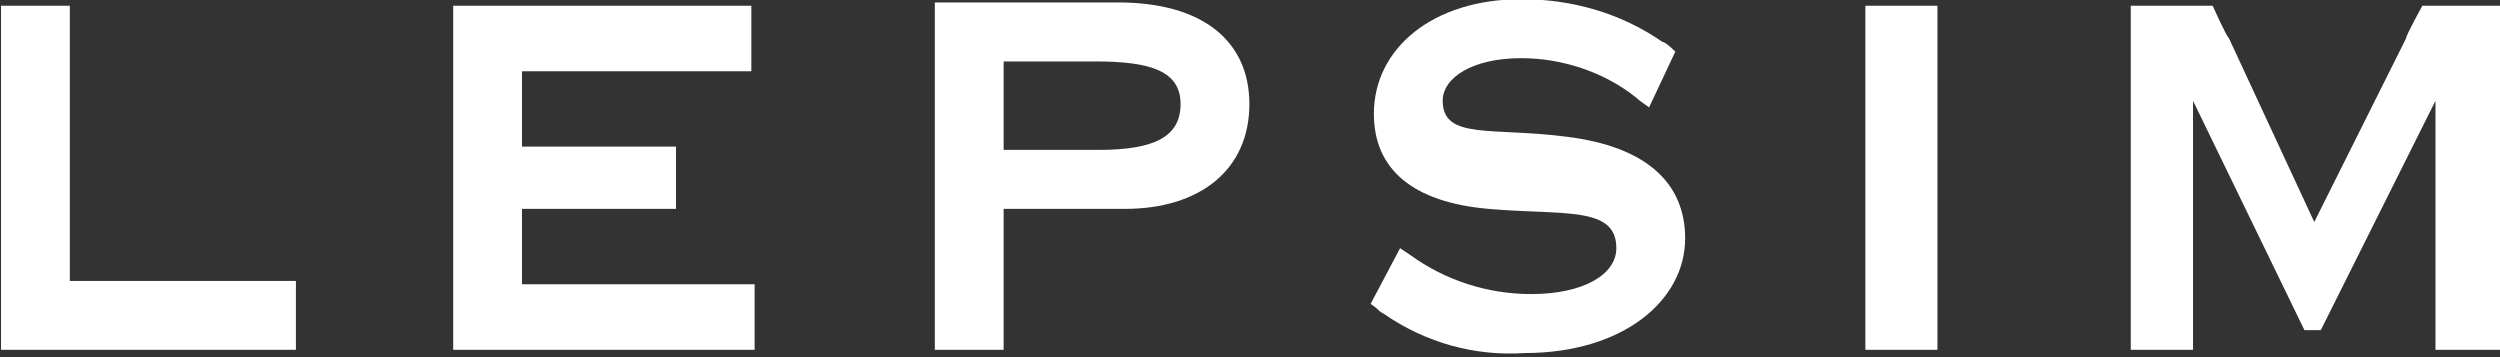
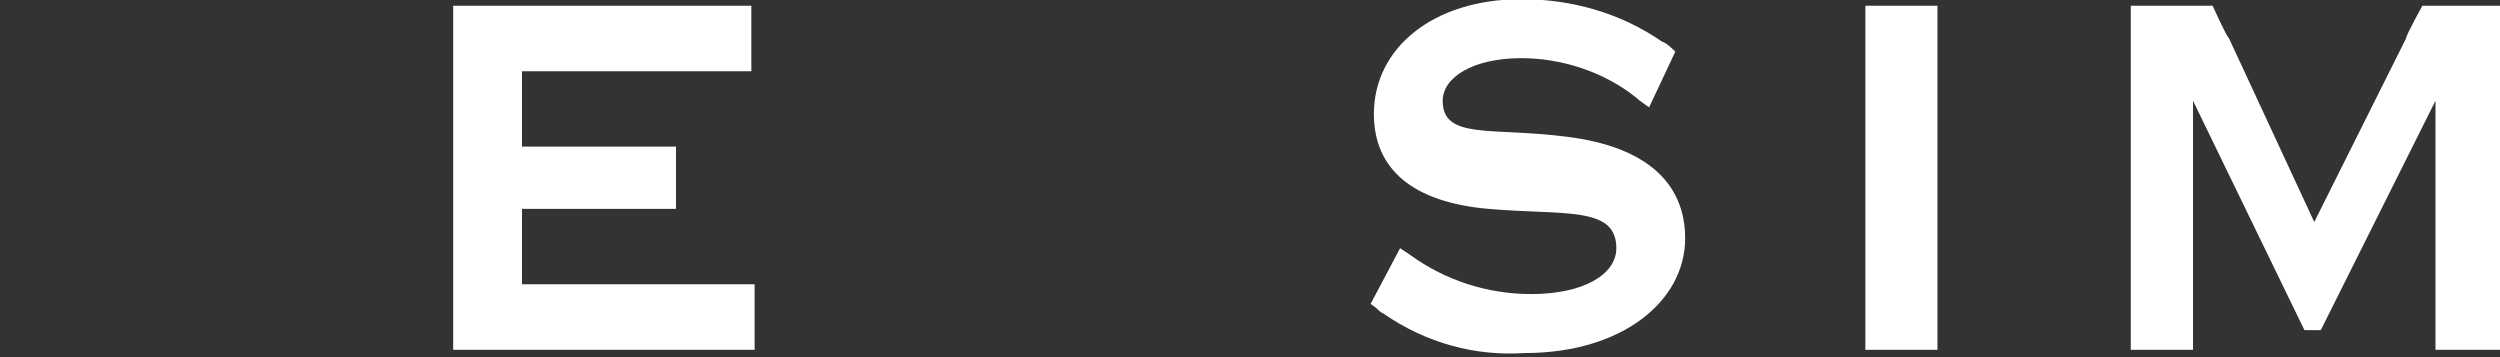
<svg xmlns="http://www.w3.org/2000/svg" version="1.1" id="レイヤー_1" x="0px" y="0px" viewBox="0 0 76.3 10.9" style="enable-background:new 0 0 76.3 10.9;" xml:space="preserve">
  <rect x="0" y="0" width="76.3" height="10.9" fill="#333333" stroke="none" />
  <style type="text/css">
	.st0{fill:#FFFFFF;}
</style>
  <g id="グループ_69" transform="translate(401.631 -3021.725)">
-     <path id="パス_88" class="st0" d="M-392.6,3030.3v2.1h-9c0,0,0-0.5,0-0.8v-8.9c0-0.4,0-0.8,0-0.8h2.1c0,0,0,0.5,0,0.8v7.6h6.1   C-393,3030.3-392.6,3030.3-392.6,3030.3" />
    <path id="パス_89" class="st0" d="M-378.6,3030.4v2c0,0-0.4,0-0.8,0h-8.4c0,0,0-0.5,0-0.8v-8.9c0-0.4,0-0.8,0-0.8h8.3   c0.4,0,0.8,0,0.8,0v2c0,0-0.4,0-0.8,0h-6.2v2.3h3.9c0.4,0,0.8,0,0.8,0v1.9c0,0-0.4,0-0.8,0h-3.9v2.3h6.3   C-379.1,3030.4-378.6,3030.4-378.6,3030.4" />
-     <path id="パス_90" class="st0" d="M-368.2,3023.6c1.7,0,2.6,0.3,2.6,1.3c0,1-0.8,1.4-2.5,1.4h-2.9v-2.7H-368.2z M-373.1,3032.4   h2.1v-4.3h3.7c2.3,0,3.8-1.2,3.8-3.2c0-1.9-1.4-3.1-4-3.1h-5.6c0,0,0,0.5,0,0.8v8.9C-373.1,3032-373.1,3032.4-373.1,3032.4" />
    <path id="パス_91" class="st0" d="M-358.9,3029.3l0.3,0.2c1.1,0.8,2.4,1.2,3.7,1.2c1.6,0,2.6-0.6,2.6-1.4c0-1.3-1.6-1-3.9-1.2   c-2.3-0.2-3.5-1.2-3.5-2.9c0-2,1.8-3.5,4.5-3.5c1.5,0,3,0.4,4.3,1.3c0.1,0,0.4,0.3,0.4,0.3l-0.8,1.7c0,0-0.3-0.2-0.4-0.3   c-1-0.8-2.3-1.2-3.5-1.2c-1.5,0-2.4,0.6-2.4,1.3c0,1.2,1.5,0.8,3.8,1.1c2.4,0.3,3.6,1.4,3.6,3.1c0,1.9-1.9,3.5-4.9,3.5   c-1.5,0.1-3-0.3-4.3-1.2c-0.2-0.1-0.1-0.1-0.4-0.3L-358.9,3029.3z" />
    <path id="パス_92" class="st0" d="M-342.5,3032.4h-2.2c0,0,0-0.5,0-0.8v-8.9c0-0.4,0-0.8,0-0.8h2.2c0,0,0,0.5,0,0.8v8.9   C-342.5,3032-342.5,3032.4-342.5,3032.4" />
    <path id="パス_93" class="st0" d="M-325.3,3021.9h-2.4c0,0-0.5,0.9-0.5,1l-2.8,5.6l-2.6-5.6c-0.1-0.1-0.5-1-0.5-1h-2.5   c0,0,0,0.5,0,0.8v8.9c0,0.4,0,0.8,0,0.8h1.9c0,0,0-0.5,0-0.8v-6.8l3.4,7h0.5l3.5-7v6.8c0,0.4,0,0.8,0,0.8h2c0,0,0-0.5,0-0.8v-8.9   C-325.3,3022.3-325.3,3021.9-325.3,3021.9" />
  </g>
</svg>